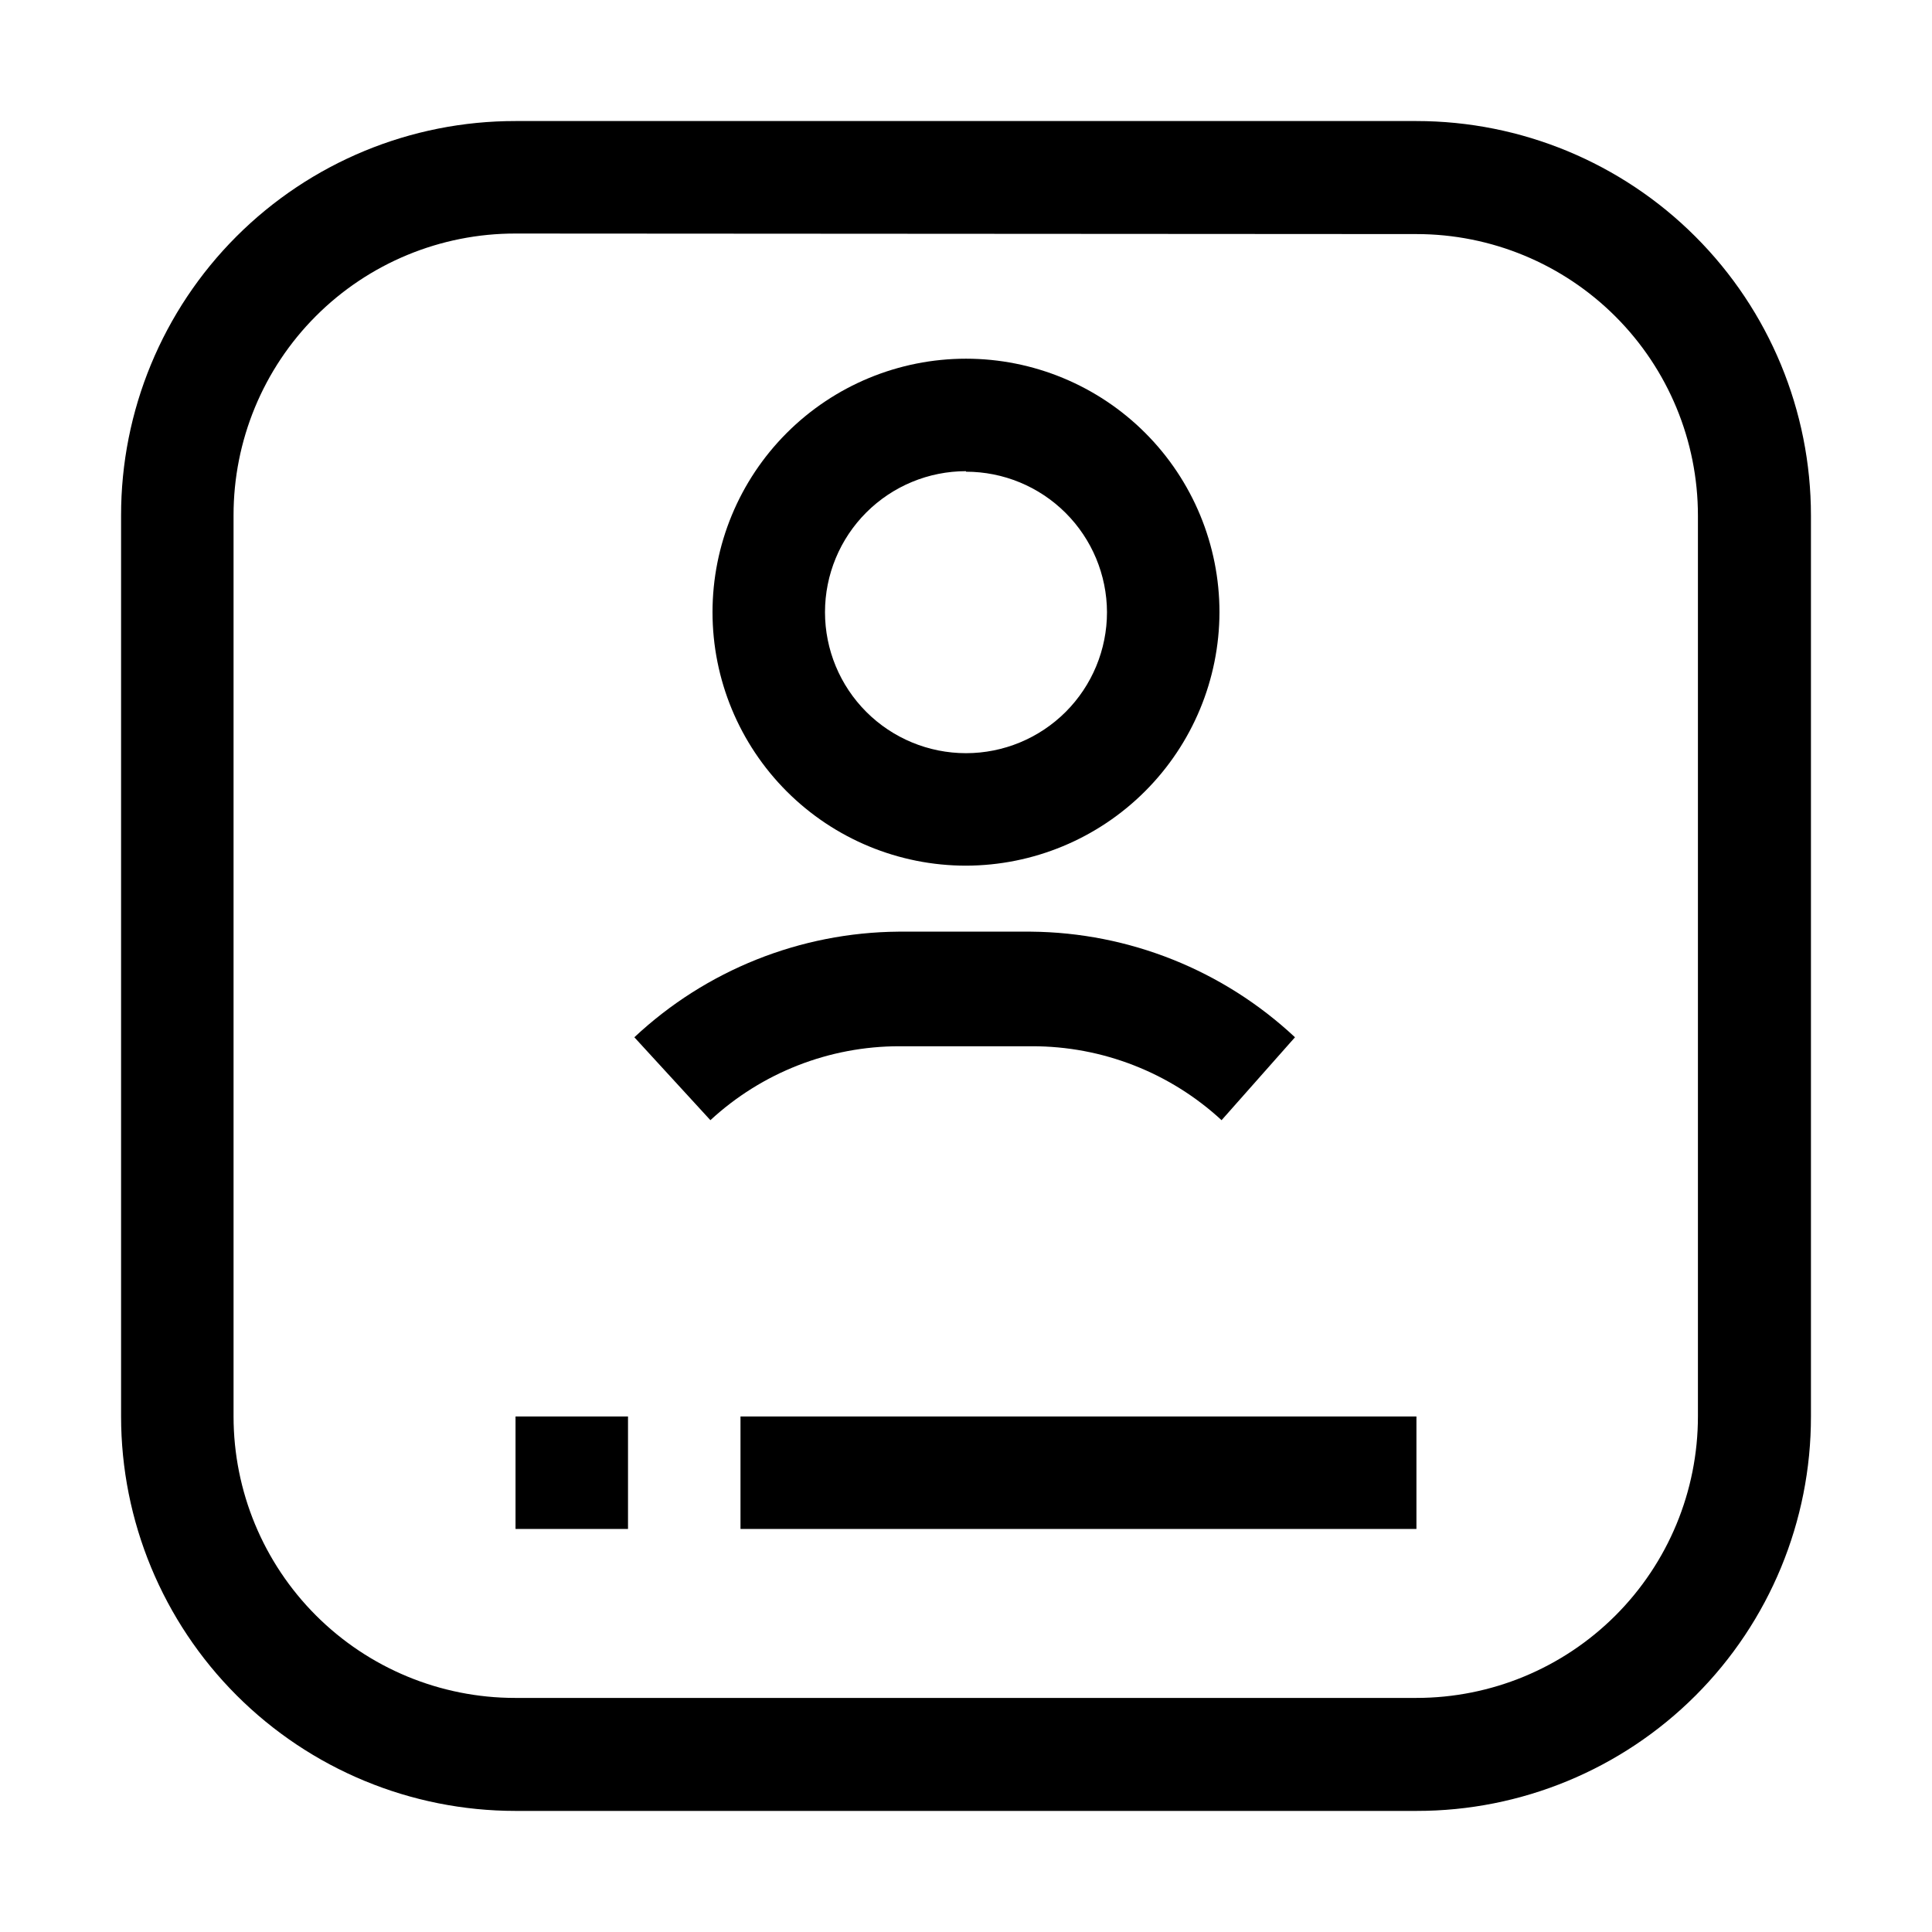
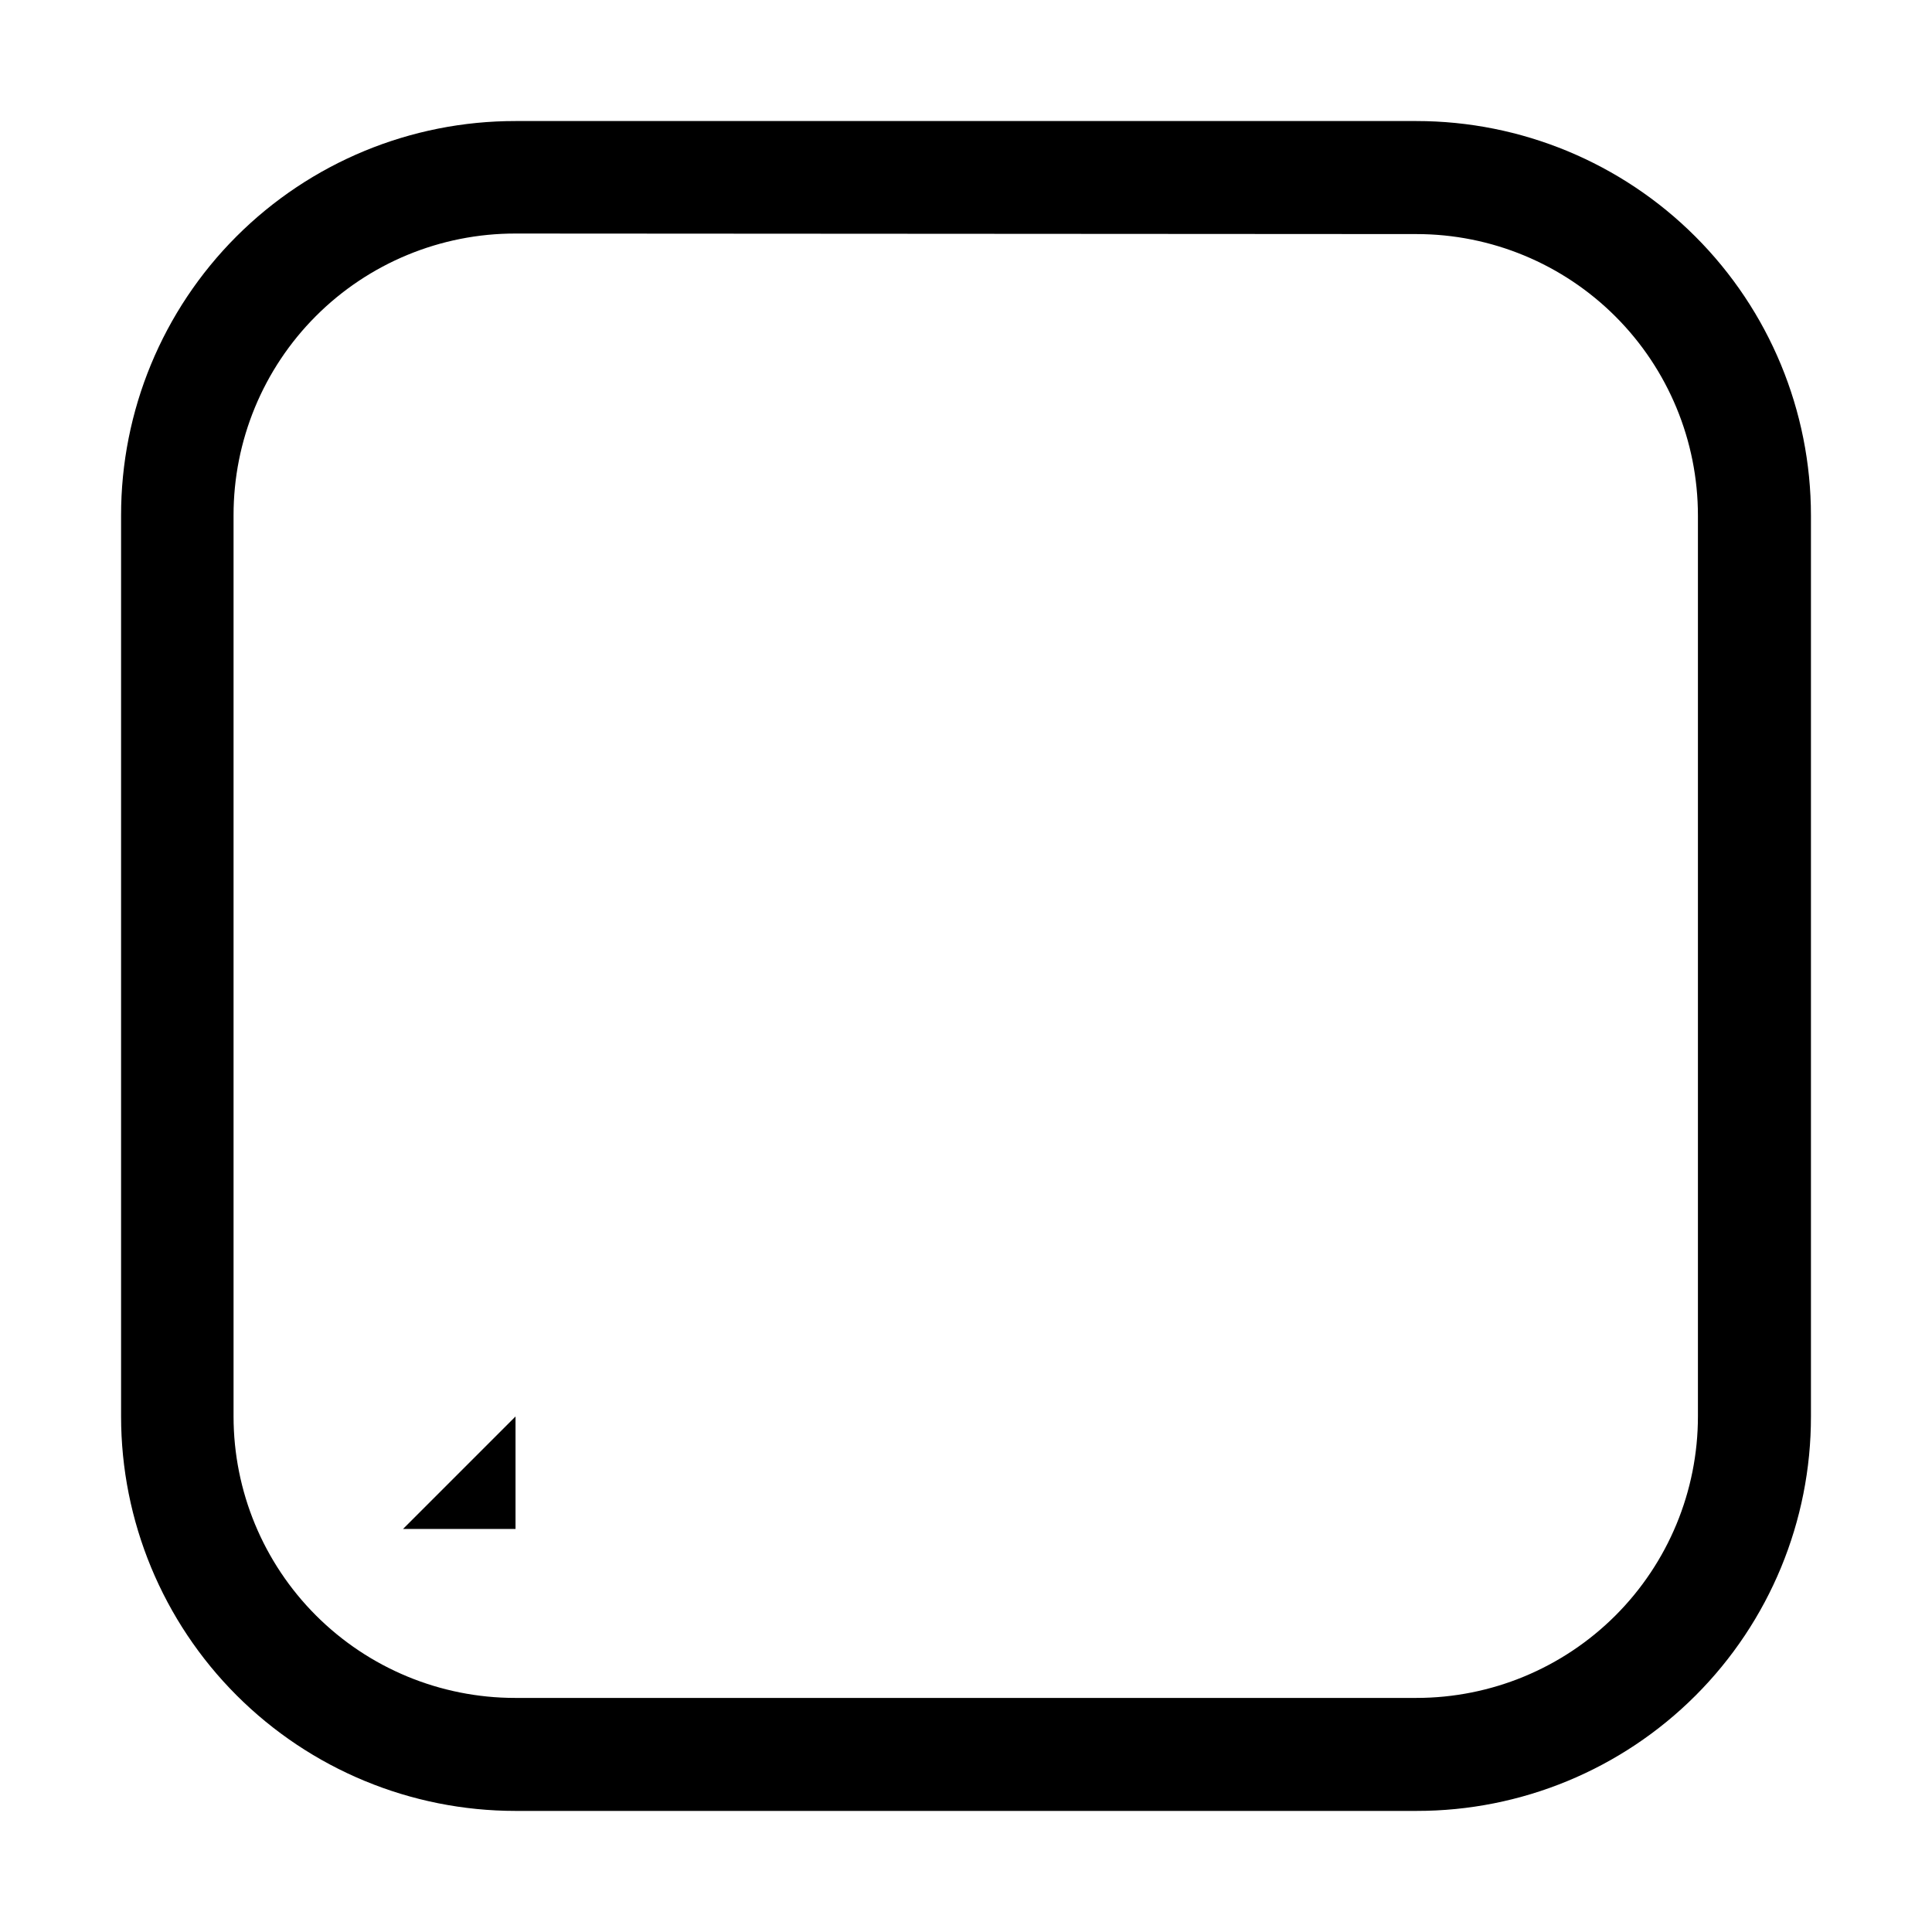
<svg xmlns="http://www.w3.org/2000/svg" fill="#000000" width="800px" height="800px" version="1.1" viewBox="144 144 512 512">
  <g>
    <path d="m519.38 623.91h-238.75c-27.727 0-54.316-11.016-73.922-30.621-19.605-19.602-30.621-46.195-30.621-73.918v-238.75c-0.035-27.738 10.965-54.352 30.578-73.965 19.613-19.613 46.227-30.613 73.965-30.578h238.75c27.723 0 54.316 11.016 73.918 30.621 19.605 19.605 30.621 46.195 30.621 73.922v238.75c0.035 27.734-10.965 54.348-30.578 73.961-19.613 19.613-46.227 30.613-73.961 30.578zm-238.75-418.02c-19.832-0.035-38.863 7.824-52.887 21.848-14.023 14.023-21.883 33.055-21.848 52.887v238.75c0 19.781 7.859 38.754 21.848 52.742 13.988 13.988 32.961 21.848 52.746 21.848h238.89c19.781 0 38.754-7.859 52.742-21.848 13.988-13.988 21.848-32.961 21.848-52.742v-238.75c0-19.785-7.859-38.758-21.848-52.746-13.988-13.988-32.961-21.848-52.742-21.848z" />
-     <path d="m400 373.41c-17.816 0-34.902-7.078-47.5-19.676s-19.676-29.684-19.676-47.5 7.078-34.902 19.676-47.5 29.684-19.676 47.5-19.676c17.812 0 34.902 7.078 47.5 19.676s19.672 29.684 19.672 47.5c-0.035 17.805-7.125 34.867-19.715 47.457-12.59 12.59-29.652 19.68-47.457 19.719zm0-104.54v-0.004c-9.91 0-19.414 3.938-26.422 10.945s-10.945 16.512-10.945 26.422 3.938 19.414 10.945 26.422 16.512 10.945 26.422 10.945 19.414-3.938 26.422-10.945c7.004-7.008 10.941-16.512 10.941-26.422-0.035-9.887-3.988-19.355-10.992-26.332-7.004-6.977-16.488-10.895-26.371-10.895z" />
-     <path d="m467.73 440.86c-13.684-12.629-31.625-19.625-50.242-19.594h-35.129c-18.57-0.008-36.461 6.988-50.098 19.594l-20.152-21.973c18.98-17.785 43.961-27.777 69.973-27.988h35.125c26.012 0.223 50.984 10.215 69.977 27.988z" />
-     <path d="m340.24 519.38h179.13v29.809h-179.13z" />
-     <path d="m280.62 519.38h29.809v29.809h-29.809z" />
+     <path d="m280.62 519.38v29.809h-29.809z" />
  </g>
</svg>